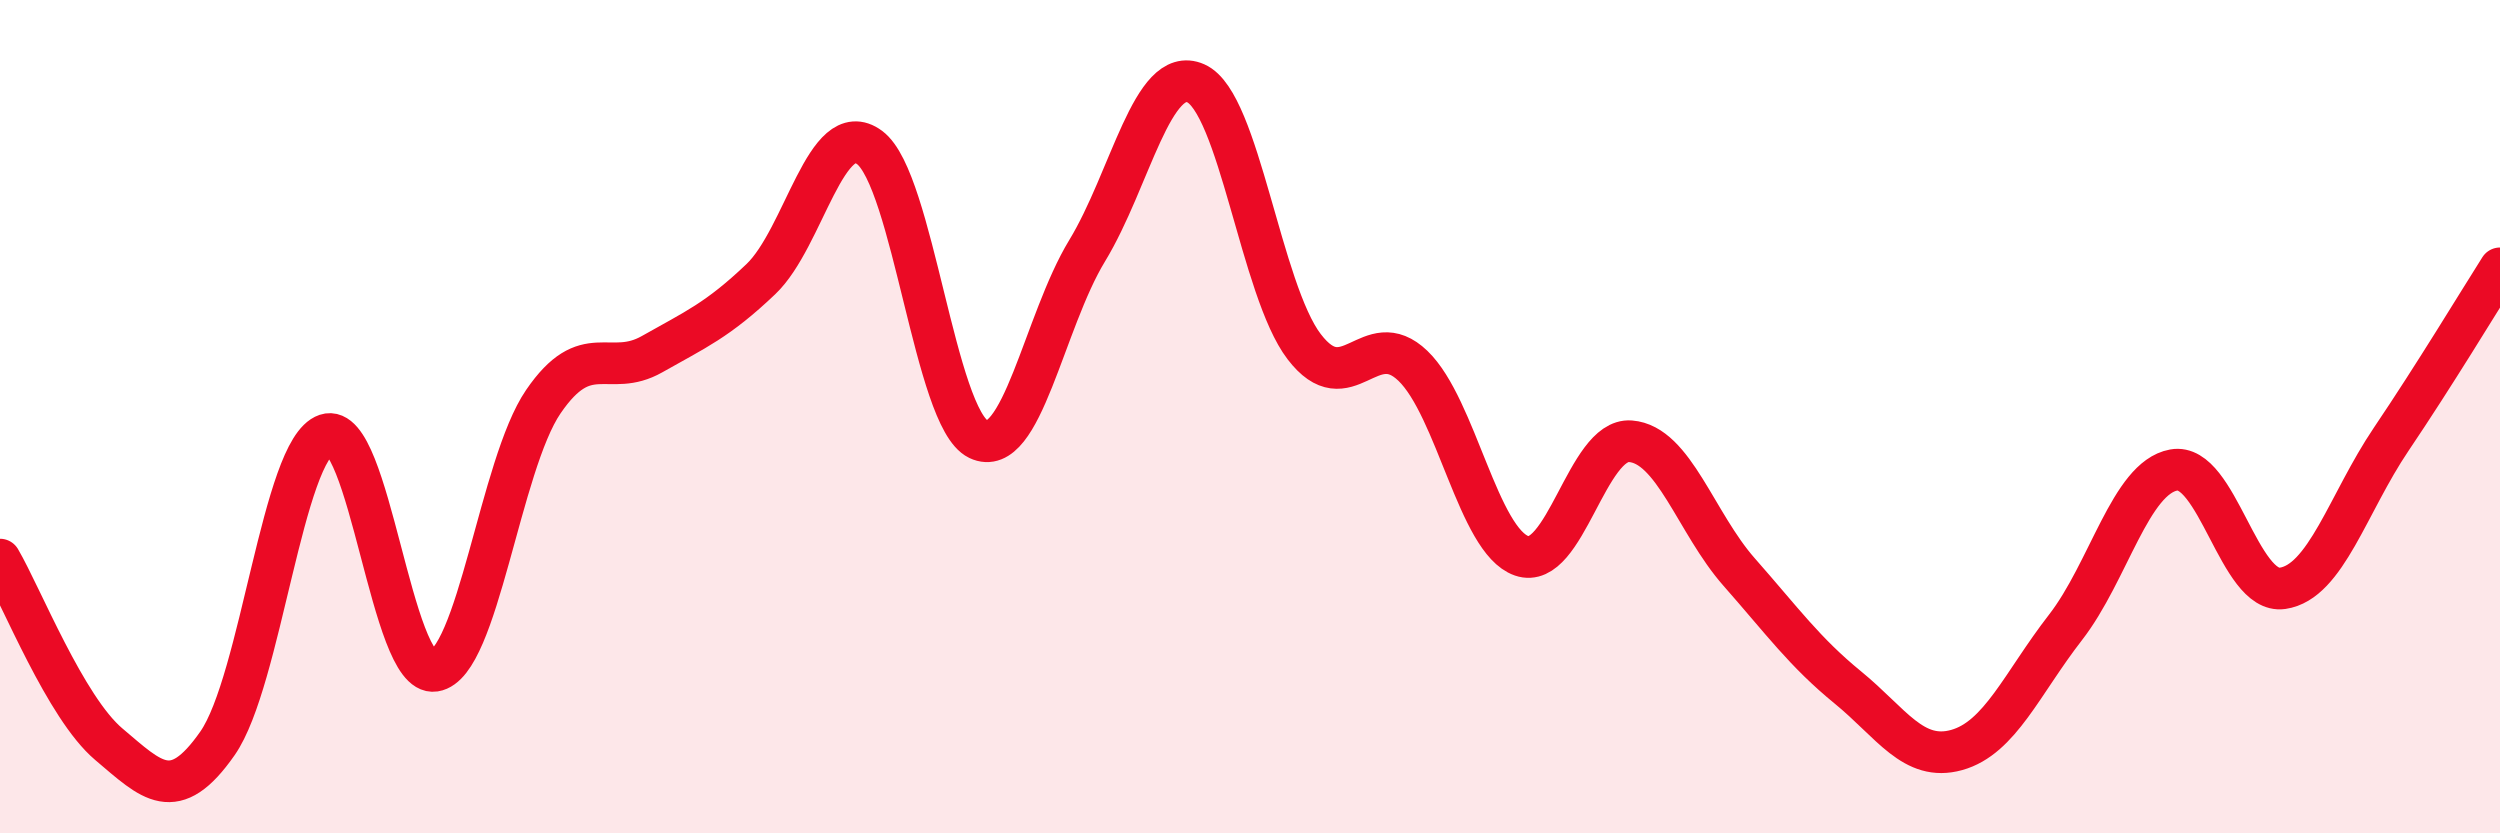
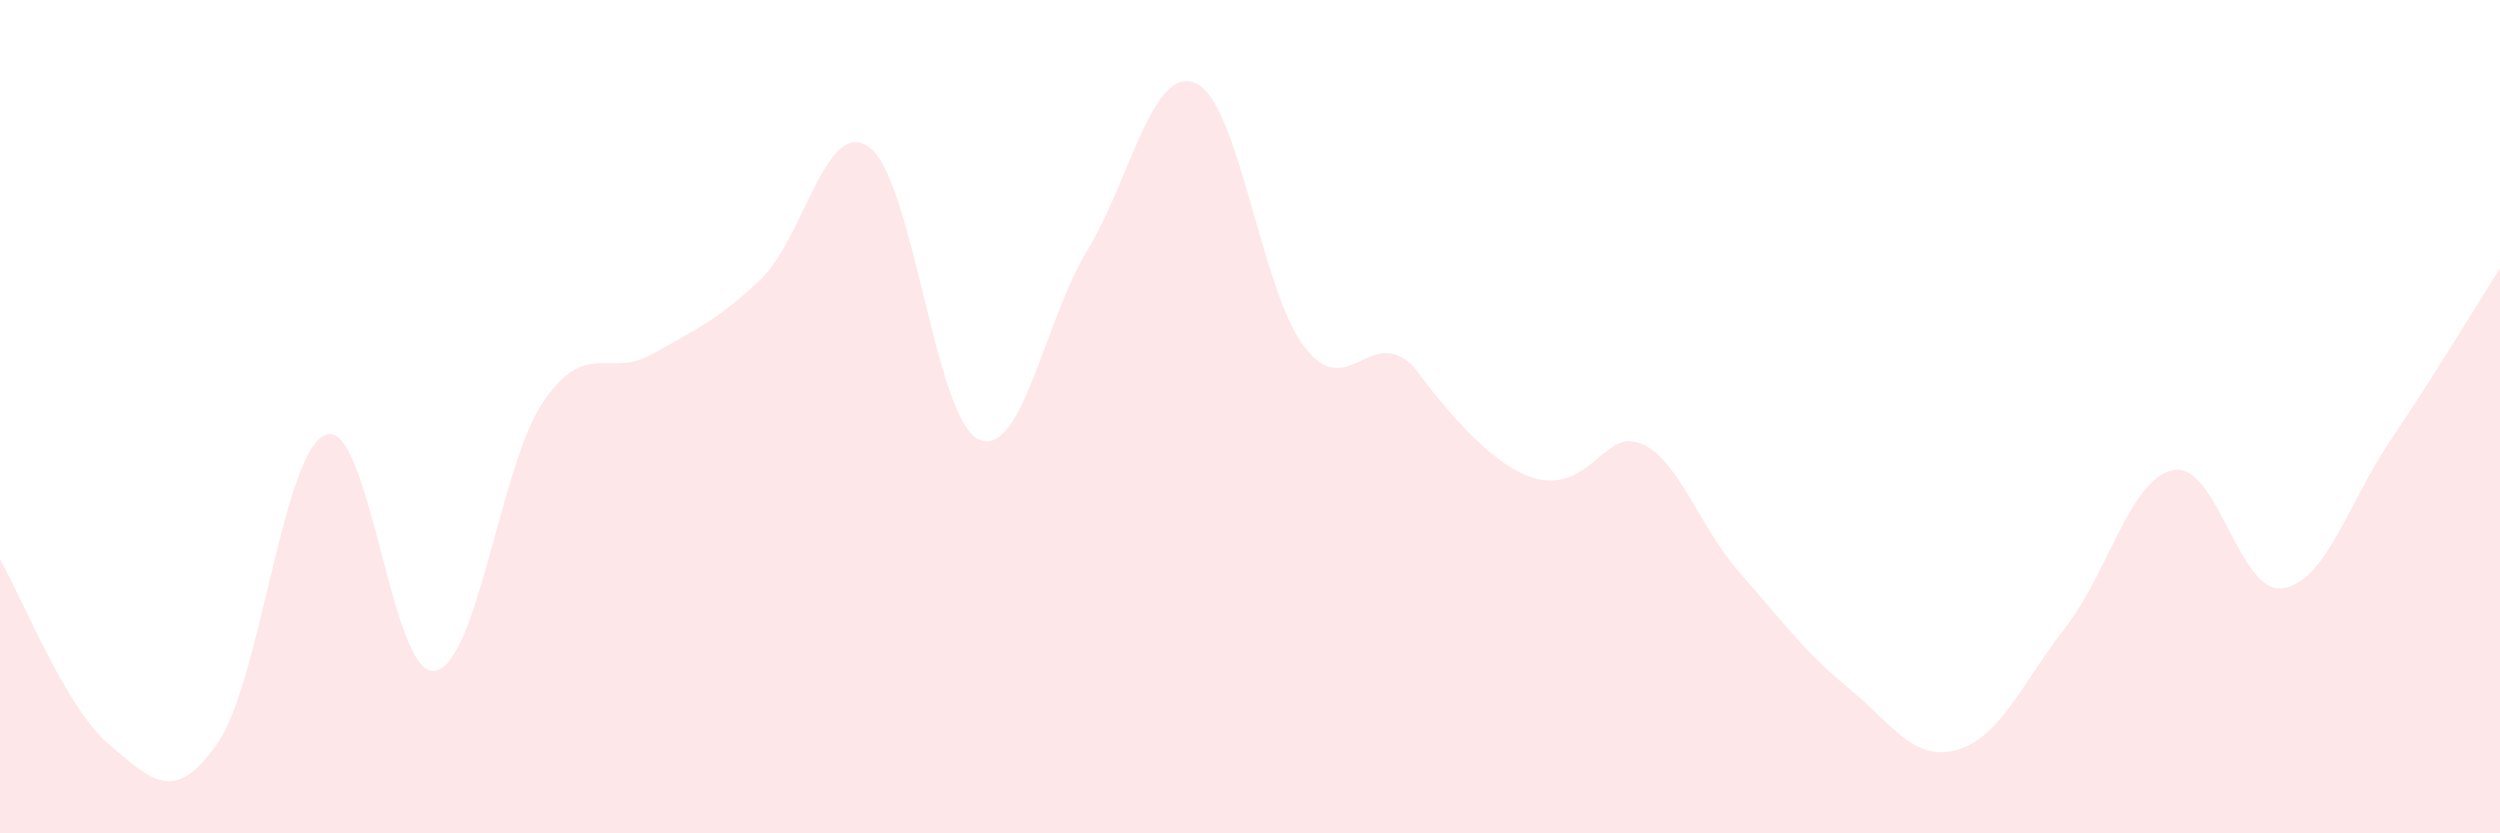
<svg xmlns="http://www.w3.org/2000/svg" width="60" height="20" viewBox="0 0 60 20">
-   <path d="M 0,13.43 C 0.52,14.32 1.57,16.98 2.61,17.86 C 3.65,18.74 4.18,19.33 5.22,17.84 C 6.26,16.35 6.79,10.78 7.83,10.43 C 8.87,10.08 9.39,16.26 10.43,16.1 C 11.47,15.94 12,11.16 13.04,9.64 C 14.08,8.12 14.61,9.09 15.65,8.5 C 16.69,7.91 17.22,7.69 18.26,6.7 C 19.3,5.71 19.83,2.77 20.87,3.54 C 21.91,4.31 22.44,10.04 23.48,10.54 C 24.52,11.04 25.05,7.73 26.09,6.02 C 27.13,4.31 27.66,1.54 28.7,2 C 29.74,2.46 30.26,6.96 31.3,8.32 C 32.34,9.68 32.87,7.78 33.91,8.78 C 34.95,9.78 35.48,12.98 36.52,13.34 C 37.56,13.7 38.09,10.51 39.13,10.59 C 40.17,10.67 40.7,12.55 41.74,13.73 C 42.78,14.91 43.31,15.65 44.35,16.5 C 45.39,17.35 45.92,18.29 46.96,18 C 48,17.71 48.53,16.4 49.57,15.06 C 50.61,13.72 51.13,11.47 52.17,11.28 C 53.21,11.09 53.74,14.27 54.78,14.12 C 55.82,13.97 56.35,12.08 57.39,10.54 C 58.43,9 59.48,7.26 60,6.44L60 20L0 20Z" fill="#EB0A25" opacity="0.1" stroke-linecap="round" stroke-linejoin="round" />
-   <path d="M 0,13.43 C 0.52,14.32 1.57,16.98 2.61,17.86 C 3.65,18.74 4.18,19.33 5.22,17.84 C 6.26,16.35 6.79,10.78 7.83,10.43 C 8.87,10.08 9.39,16.26 10.43,16.1 C 11.47,15.94 12,11.16 13.04,9.64 C 14.08,8.12 14.61,9.09 15.65,8.5 C 16.69,7.91 17.22,7.69 18.26,6.7 C 19.3,5.71 19.83,2.77 20.87,3.54 C 21.91,4.31 22.44,10.04 23.48,10.54 C 24.52,11.04 25.05,7.73 26.09,6.02 C 27.13,4.31 27.66,1.54 28.7,2 C 29.74,2.46 30.26,6.96 31.3,8.32 C 32.34,9.68 32.87,7.78 33.91,8.78 C 34.95,9.78 35.48,12.98 36.52,13.34 C 37.56,13.7 38.09,10.51 39.13,10.59 C 40.17,10.67 40.7,12.55 41.74,13.73 C 42.78,14.91 43.31,15.65 44.35,16.5 C 45.39,17.35 45.92,18.29 46.96,18 C 48,17.71 48.53,16.4 49.57,15.06 C 50.61,13.72 51.13,11.47 52.17,11.28 C 53.21,11.09 53.74,14.27 54.78,14.12 C 55.82,13.97 56.35,12.08 57.39,10.54 C 58.43,9 59.48,7.26 60,6.44" stroke="#EB0A25" stroke-width="1" fill="none" stroke-linecap="round" stroke-linejoin="round" />
+   <path d="M 0,13.43 C 0.52,14.32 1.57,16.98 2.61,17.86 C 3.65,18.74 4.18,19.33 5.22,17.84 C 6.26,16.35 6.79,10.78 7.83,10.43 C 8.87,10.08 9.39,16.26 10.43,16.1 C 11.47,15.94 12,11.16 13.04,9.64 C 14.08,8.12 14.61,9.09 15.65,8.5 C 16.69,7.91 17.22,7.69 18.26,6.7 C 19.3,5.71 19.83,2.77 20.87,3.54 C 21.91,4.31 22.44,10.04 23.48,10.54 C 24.52,11.04 25.05,7.73 26.09,6.02 C 27.13,4.31 27.66,1.54 28.7,2 C 29.74,2.46 30.26,6.96 31.3,8.32 C 32.34,9.68 32.87,7.78 33.91,8.78 C 37.56,13.7 38.09,10.51 39.13,10.59 C 40.17,10.67 40.7,12.55 41.74,13.73 C 42.78,14.91 43.31,15.65 44.35,16.5 C 45.39,17.35 45.92,18.29 46.96,18 C 48,17.71 48.53,16.4 49.57,15.06 C 50.61,13.72 51.13,11.47 52.17,11.28 C 53.21,11.09 53.74,14.27 54.78,14.12 C 55.82,13.97 56.35,12.08 57.39,10.54 C 58.43,9 59.48,7.26 60,6.44L60 20L0 20Z" fill="#EB0A25" opacity="0.1" stroke-linecap="round" stroke-linejoin="round" />
</svg>